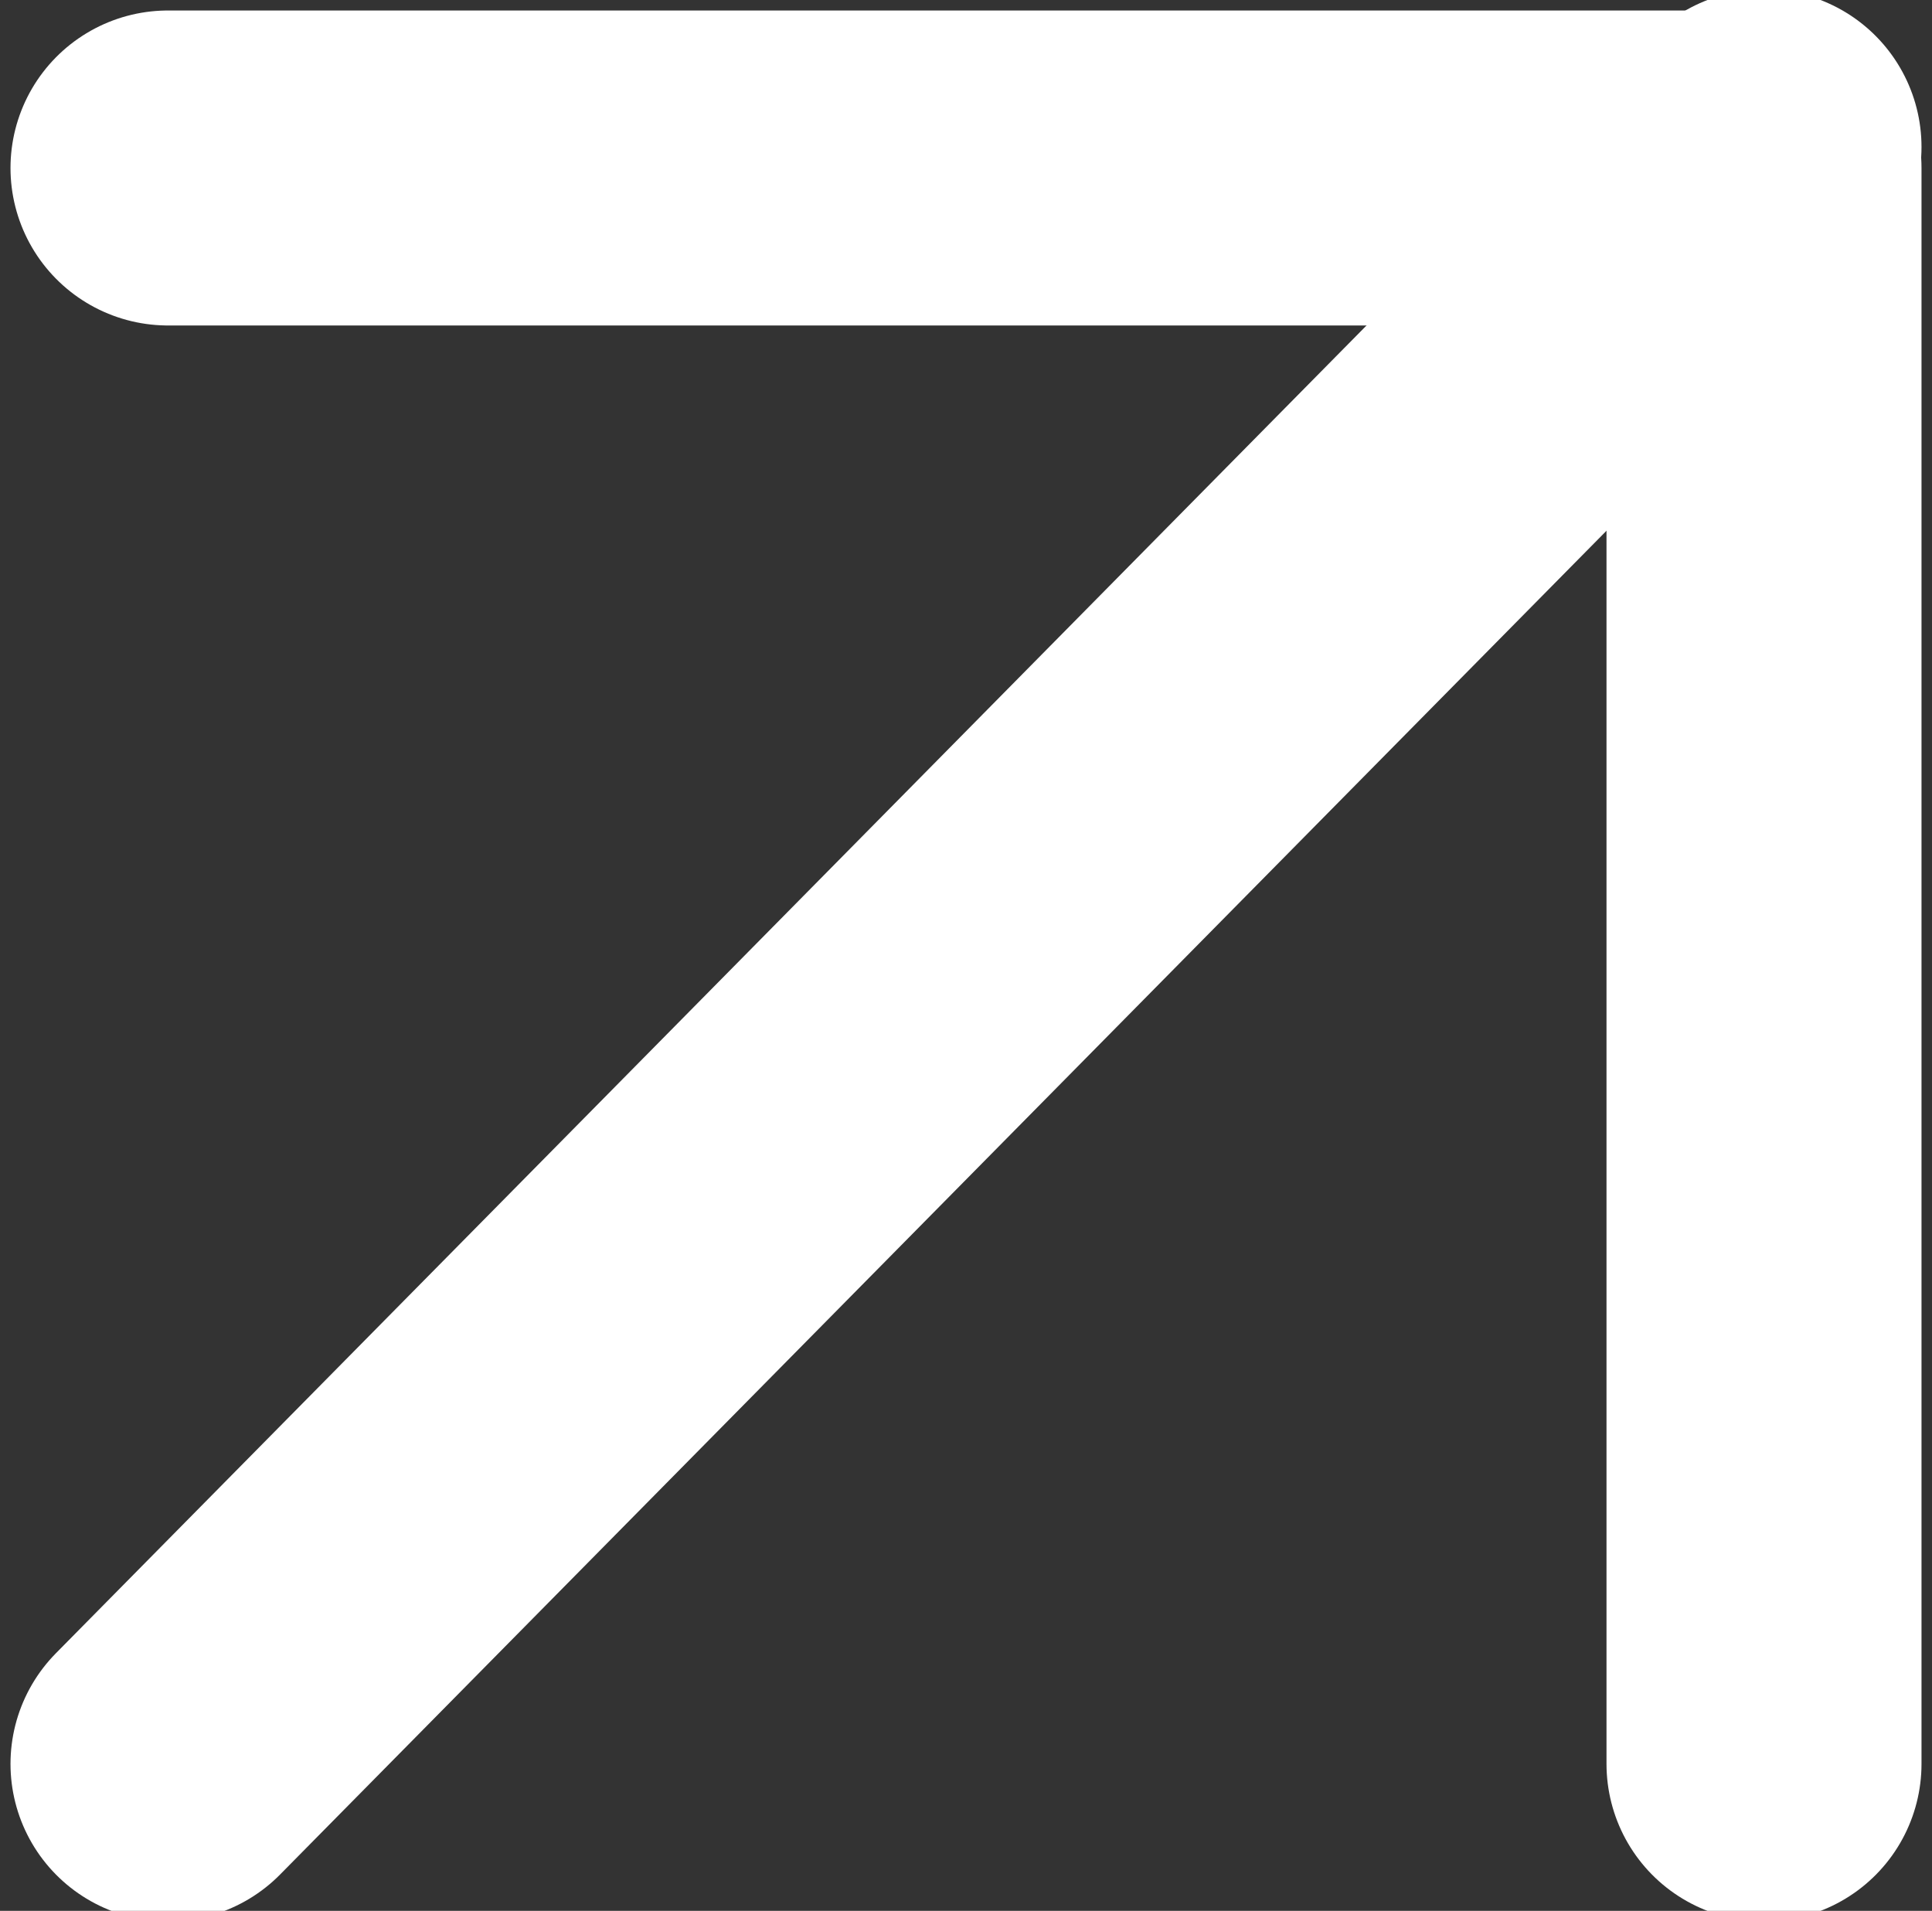
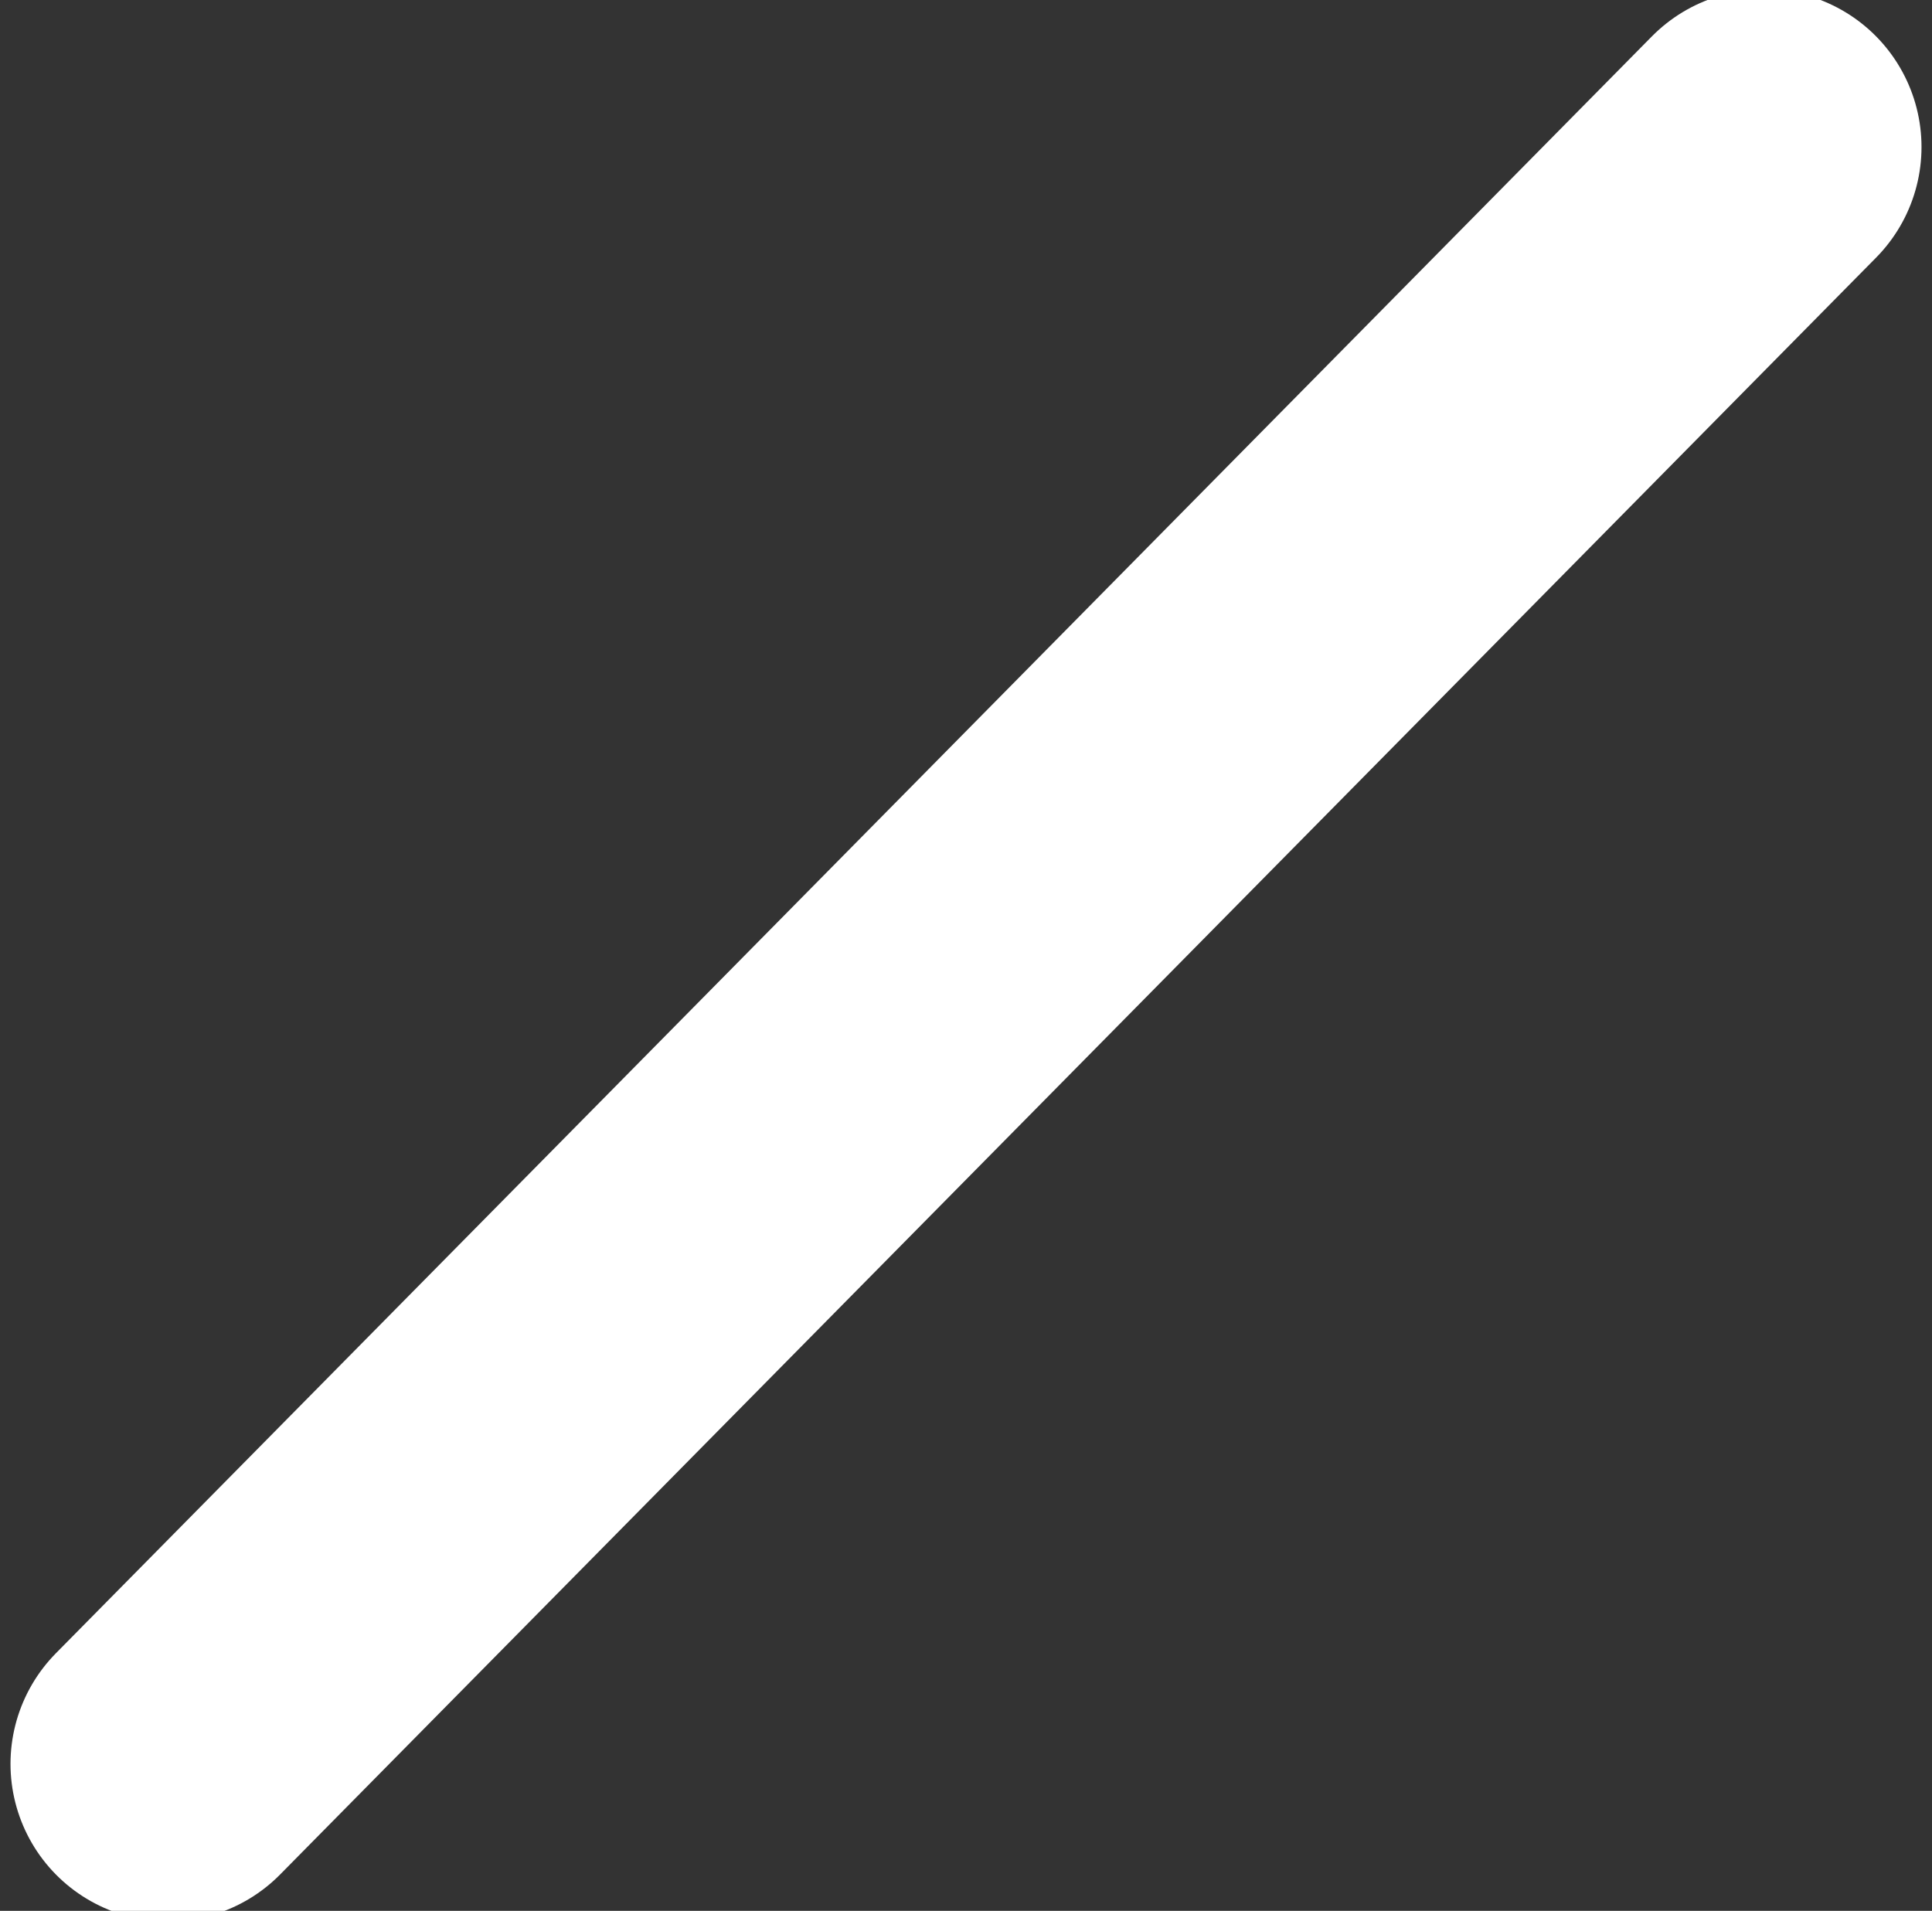
<svg xmlns="http://www.w3.org/2000/svg" id="Calque_1" version="1.1" viewBox="0 0 9.2 9.1">
  <rect x="0" y="0" width="9.2" height="9.1" fill="#333333" stroke="none" />
  <defs>
    <style>
      .st0 {
        fill: none;
        stroke: #fff;
        stroke-linecap: round;
        stroke-linejoin: round;
        stroke-width: 1.5px;
      }
    </style>
  </defs>
  <path id="Tracé_14625" class="st0" d="M.8,8.4L8.4.7" />
-   <path id="Tracé_14626" class="st0" d="M.8.8h7.6v7.6" />
</svg>